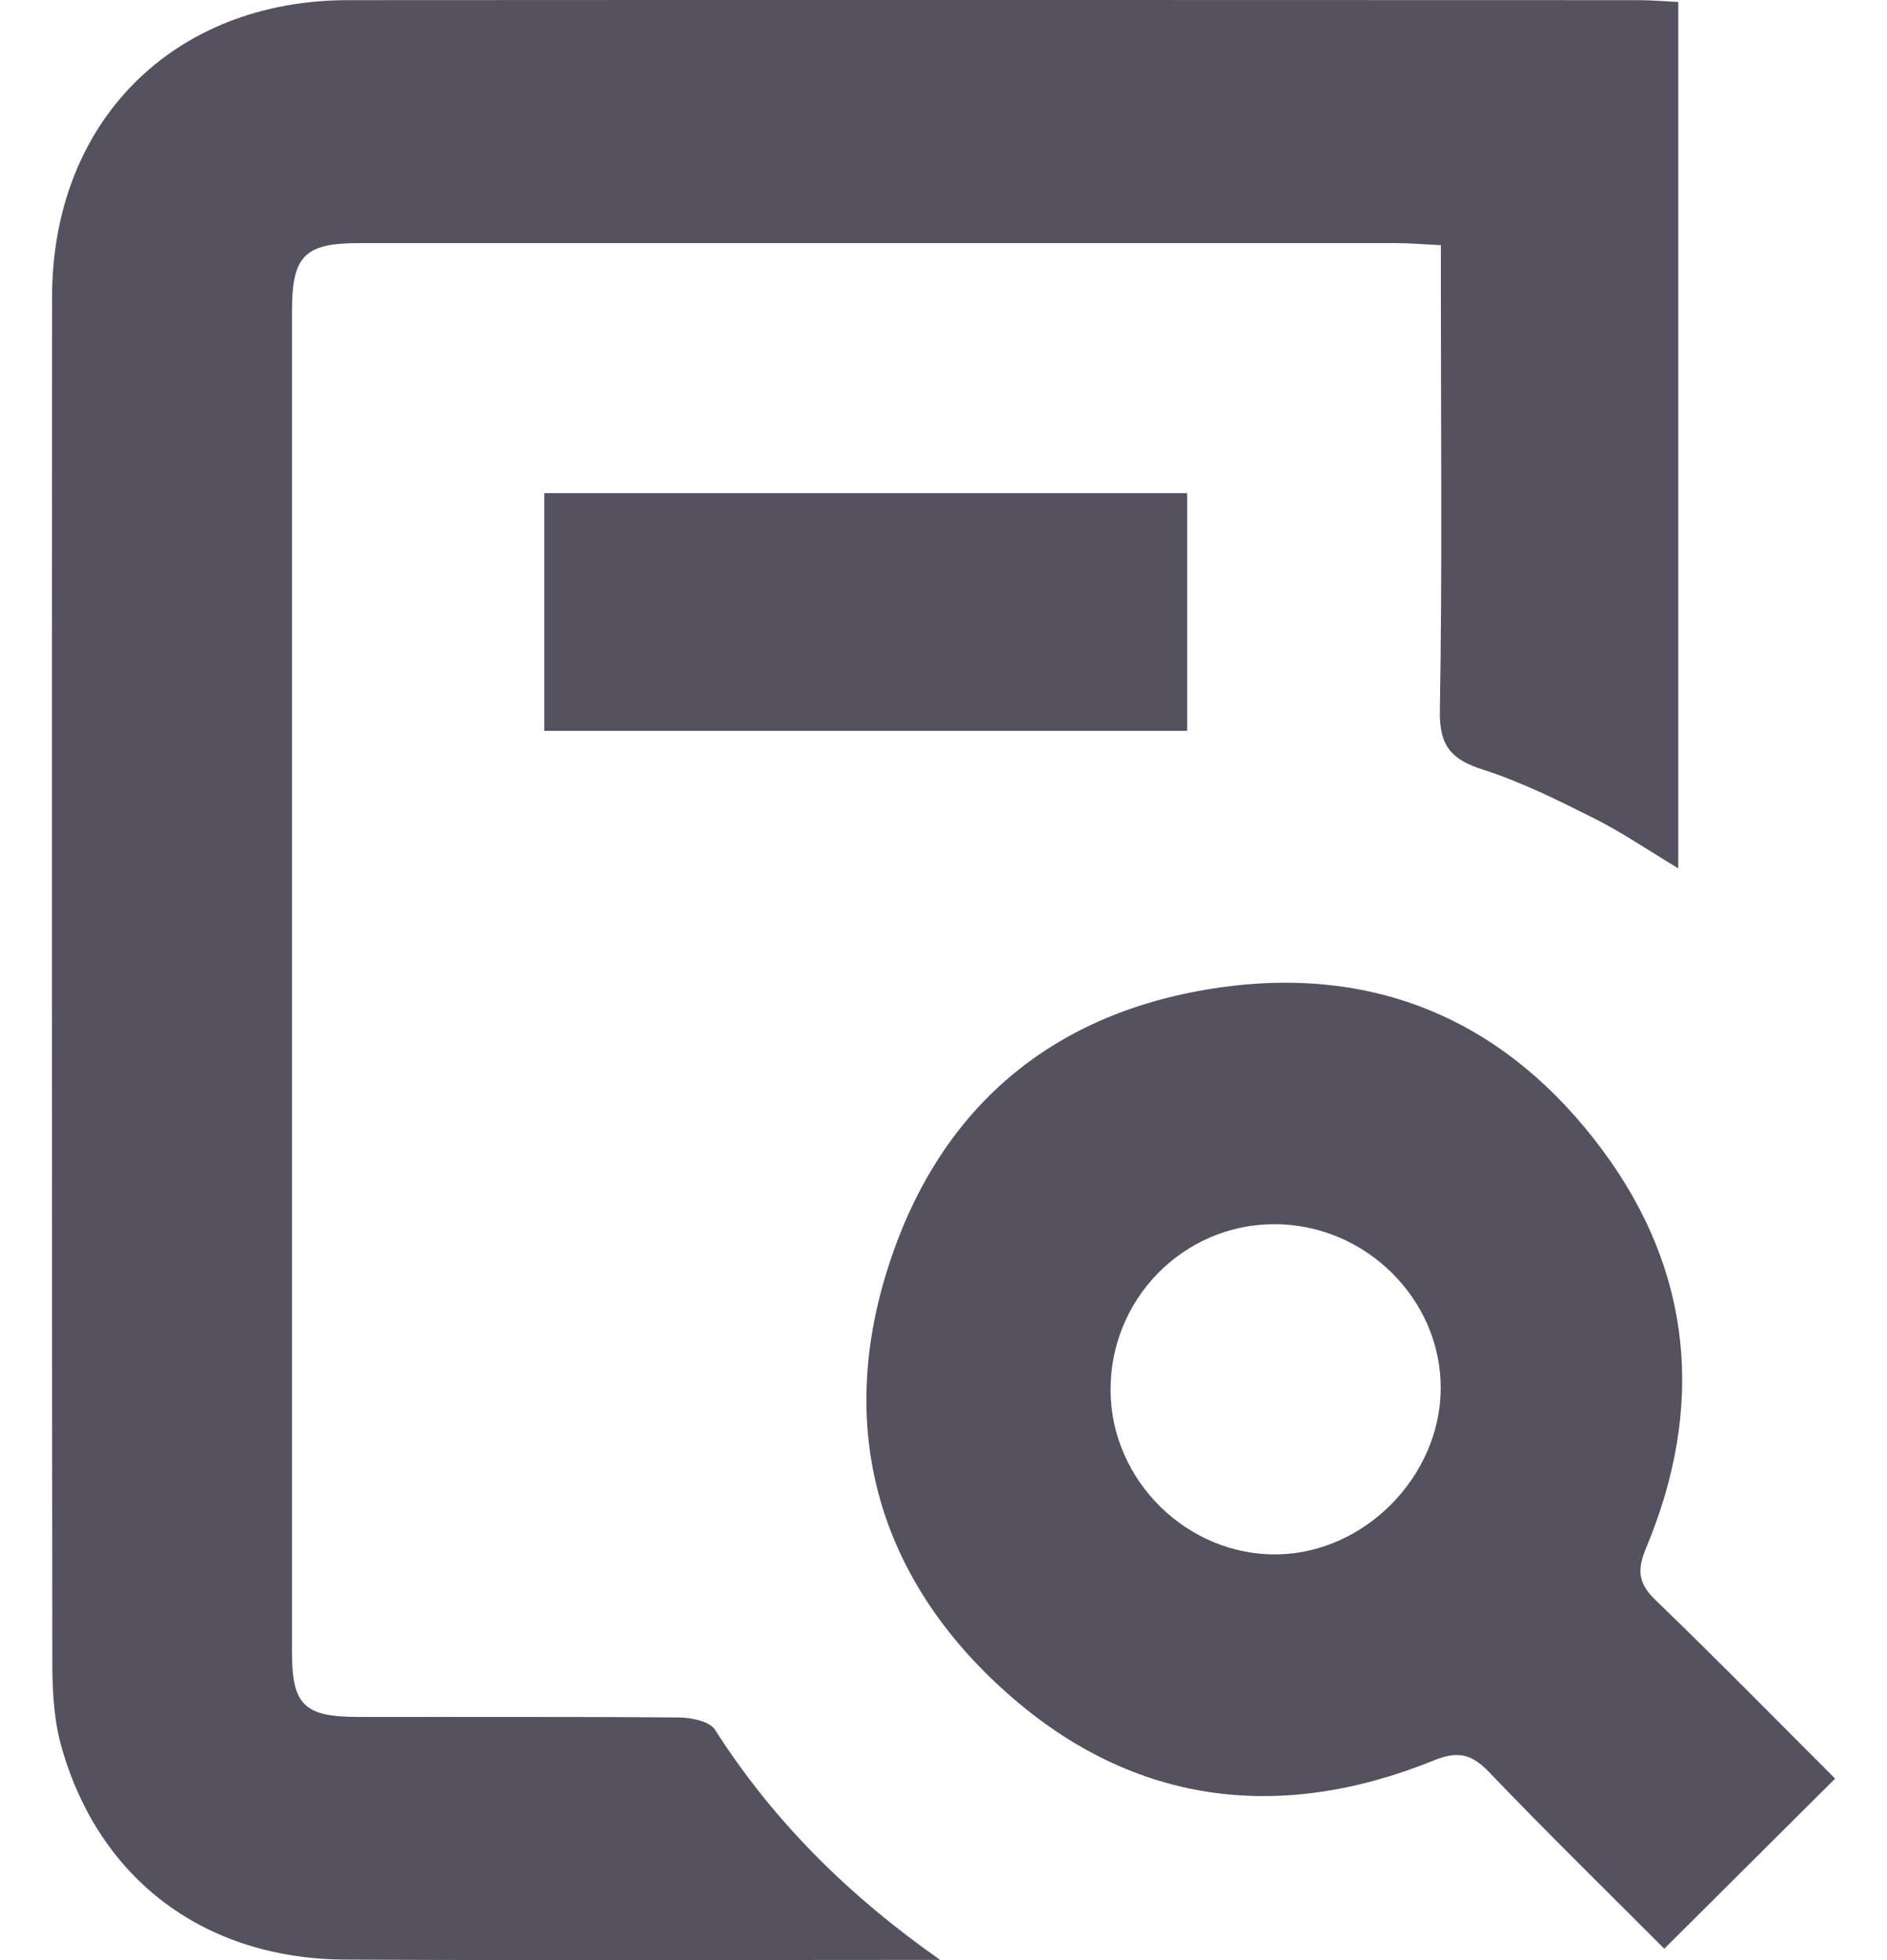
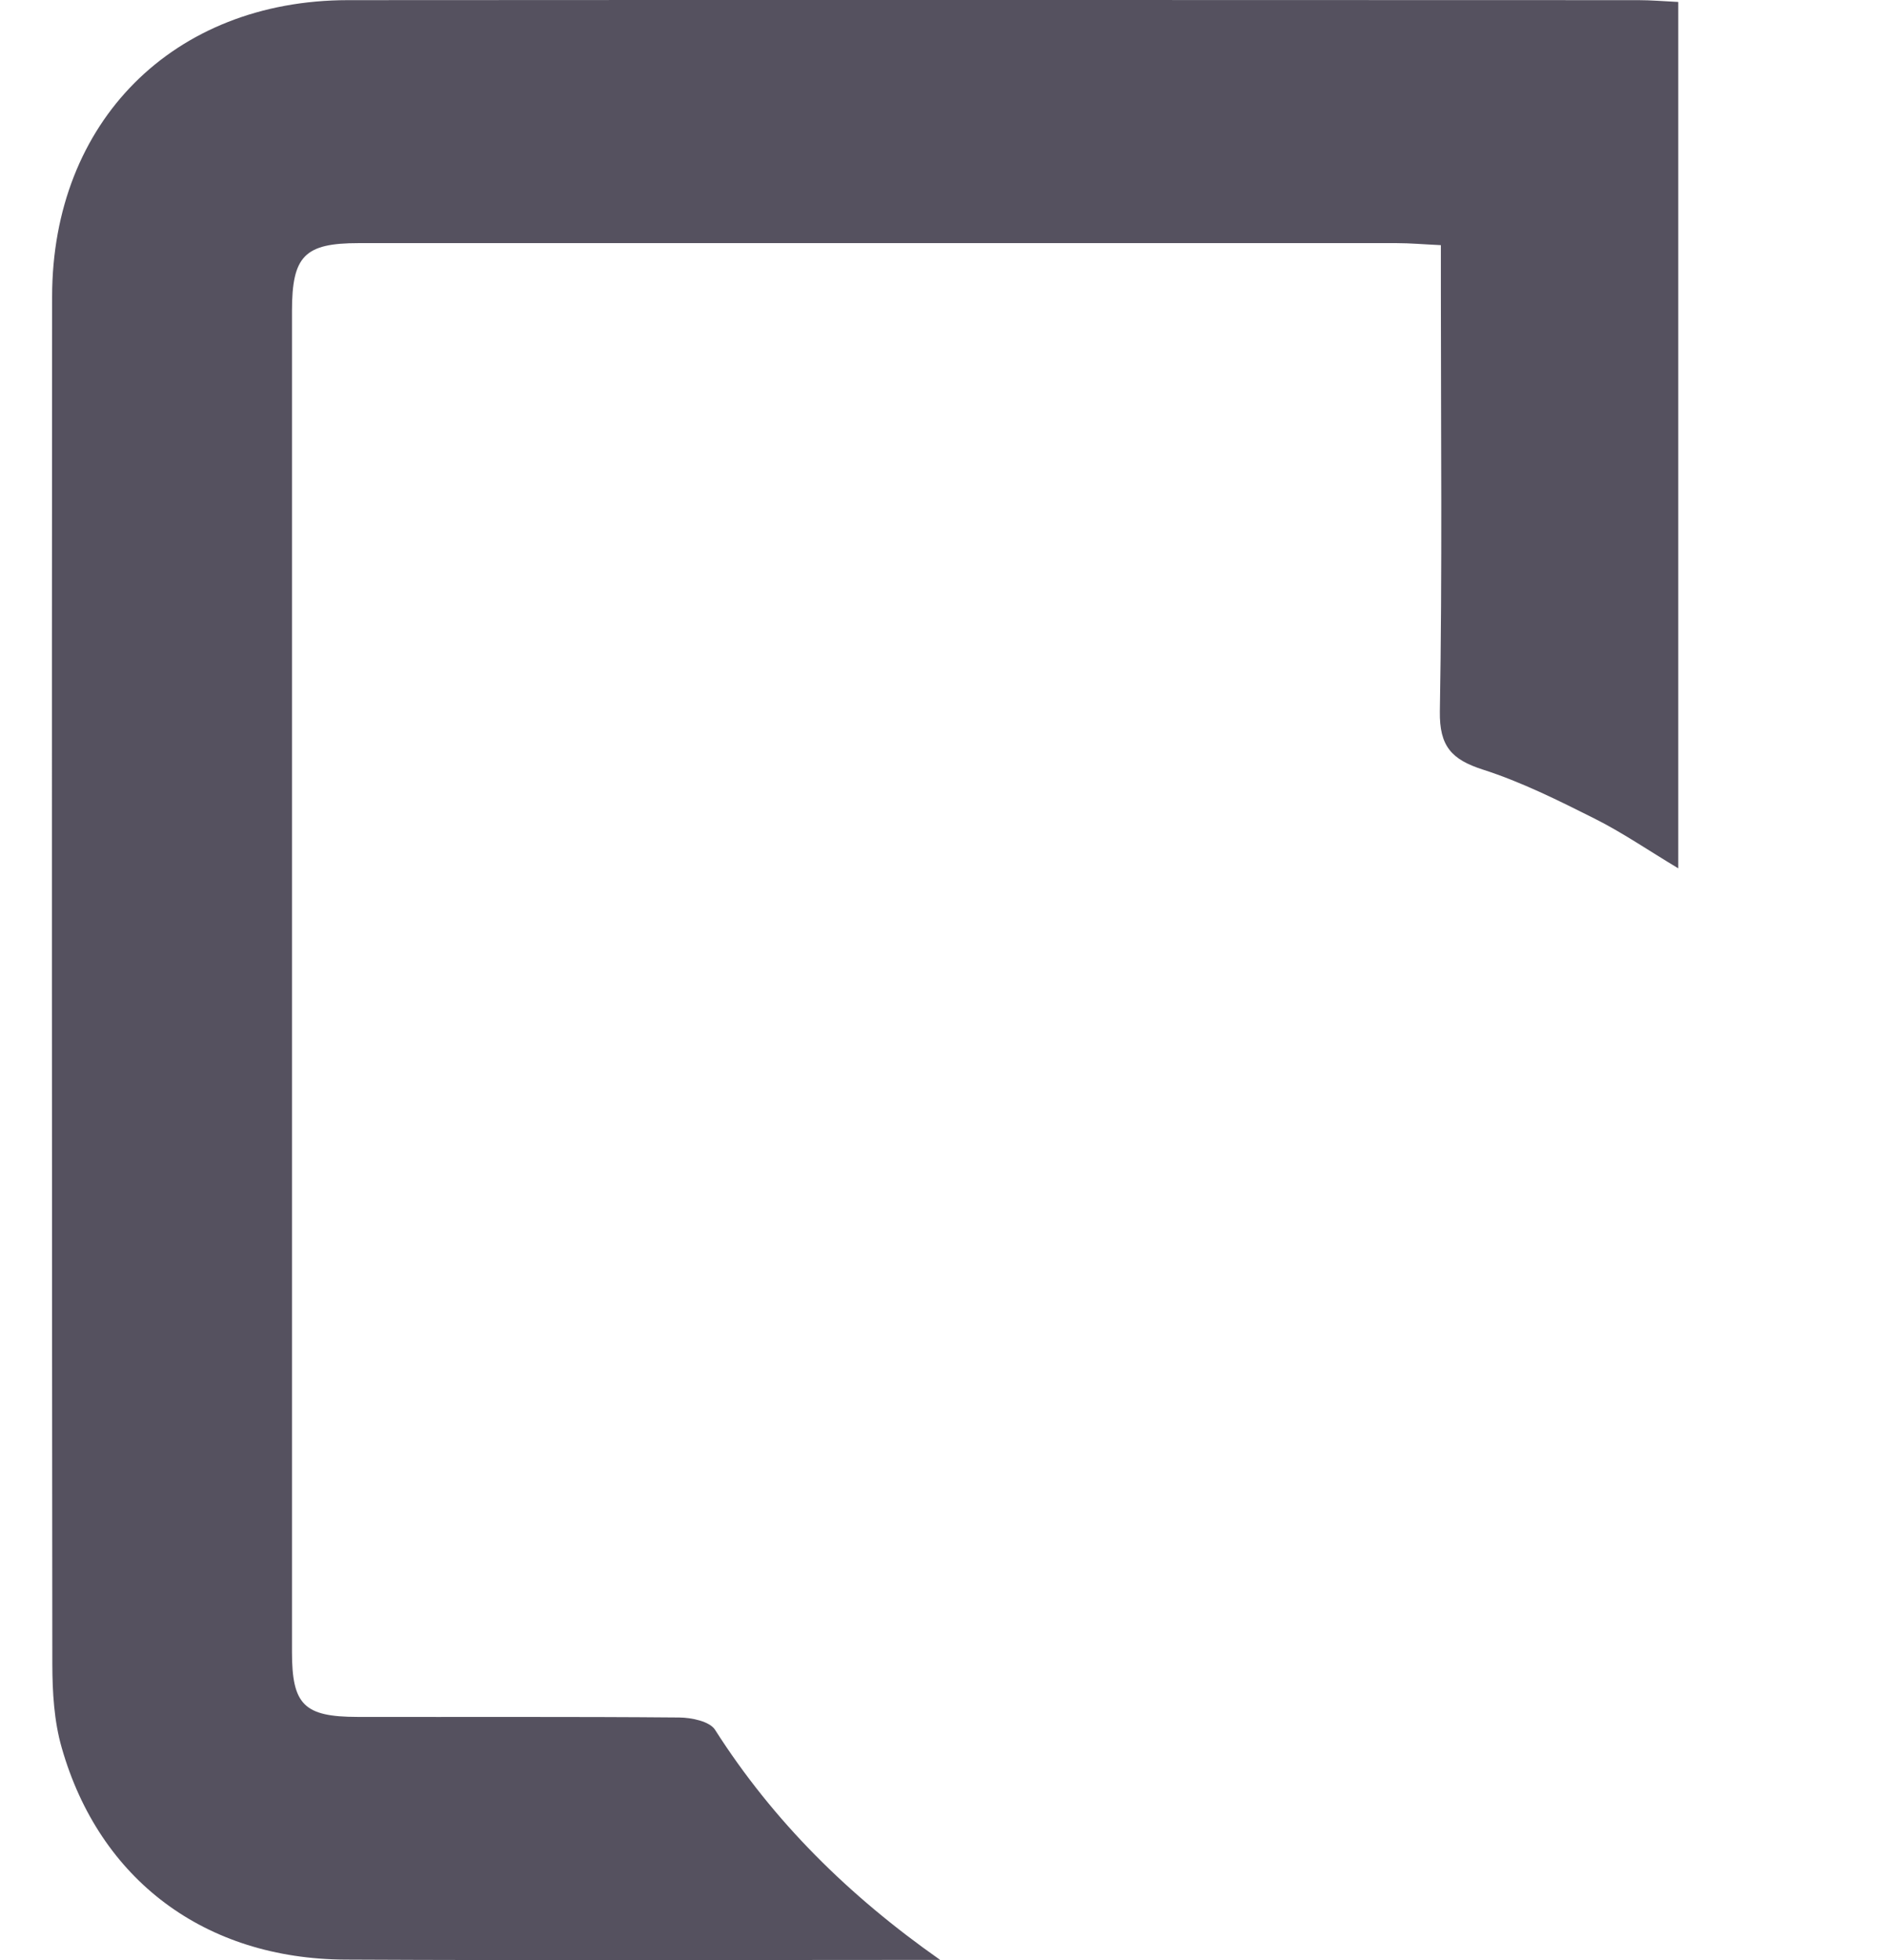
<svg xmlns="http://www.w3.org/2000/svg" width="26" height="27" viewBox="0 0 26 27" fill="none">
  <path d="M23.124 0.027V11.961C22.712 11.714 22.354 11.468 21.969 11.275C21.469 11.024 20.962 10.771 20.432 10.601C20.001 10.462 19.832 10.281 19.839 9.798C19.873 7.864 19.853 5.929 19.853 3.994C19.853 3.804 19.853 3.615 19.853 3.377C19.616 3.366 19.43 3.349 19.243 3.349C14.476 3.348 9.708 3.348 4.942 3.349C4.197 3.349 4.023 3.524 4.023 4.285C4.022 10.441 4.022 16.598 4.023 22.755C4.023 23.483 4.189 23.649 4.925 23.65C6.403 23.653 7.88 23.645 9.358 23.658C9.528 23.659 9.778 23.711 9.852 23.827C10.658 25.091 11.697 26.115 12.954 26.997C12.843 26.997 12.733 26.997 12.623 26.997C10.002 26.997 7.381 27.006 4.76 26.993C2.825 26.984 1.37 25.897 0.85 24.073C0.745 23.708 0.722 23.31 0.721 22.927C0.715 16.646 0.713 10.366 0.718 4.086C0.72 1.676 2.389 0.005 4.792 0.002C10.72 -0.002 16.647 0 22.576 0.002C22.748 0.002 22.919 0.017 23.124 0.027Z" fill="#55515F" />
-   <path d="M25.285 24.5C24.492 25.288 23.724 26.053 22.931 26.843C22.145 26.055 21.318 25.246 20.518 24.411C20.274 24.156 20.084 24.116 19.751 24.251C17.516 25.155 15.445 24.815 13.706 23.166C12.082 21.628 11.554 19.665 12.216 17.523C12.907 15.284 14.482 13.926 16.832 13.599C19.006 13.298 20.78 14.095 22.074 15.835C23.326 17.517 23.49 19.385 22.683 21.317C22.553 21.628 22.57 21.808 22.811 22.041C23.657 22.857 24.48 23.696 25.286 24.5L25.285 24.5ZM17.553 16.863C16.303 16.866 15.293 17.895 15.302 19.157C15.31 20.401 16.367 21.435 17.607 21.411C18.808 21.388 19.843 20.336 19.851 19.13C19.858 17.894 18.811 16.86 17.554 16.863H17.553Z" fill="#55515F" />
-   <path d="M7.5 10.067V6.793H16.357V10.067H7.5Z" fill="#55515F" />
</svg>